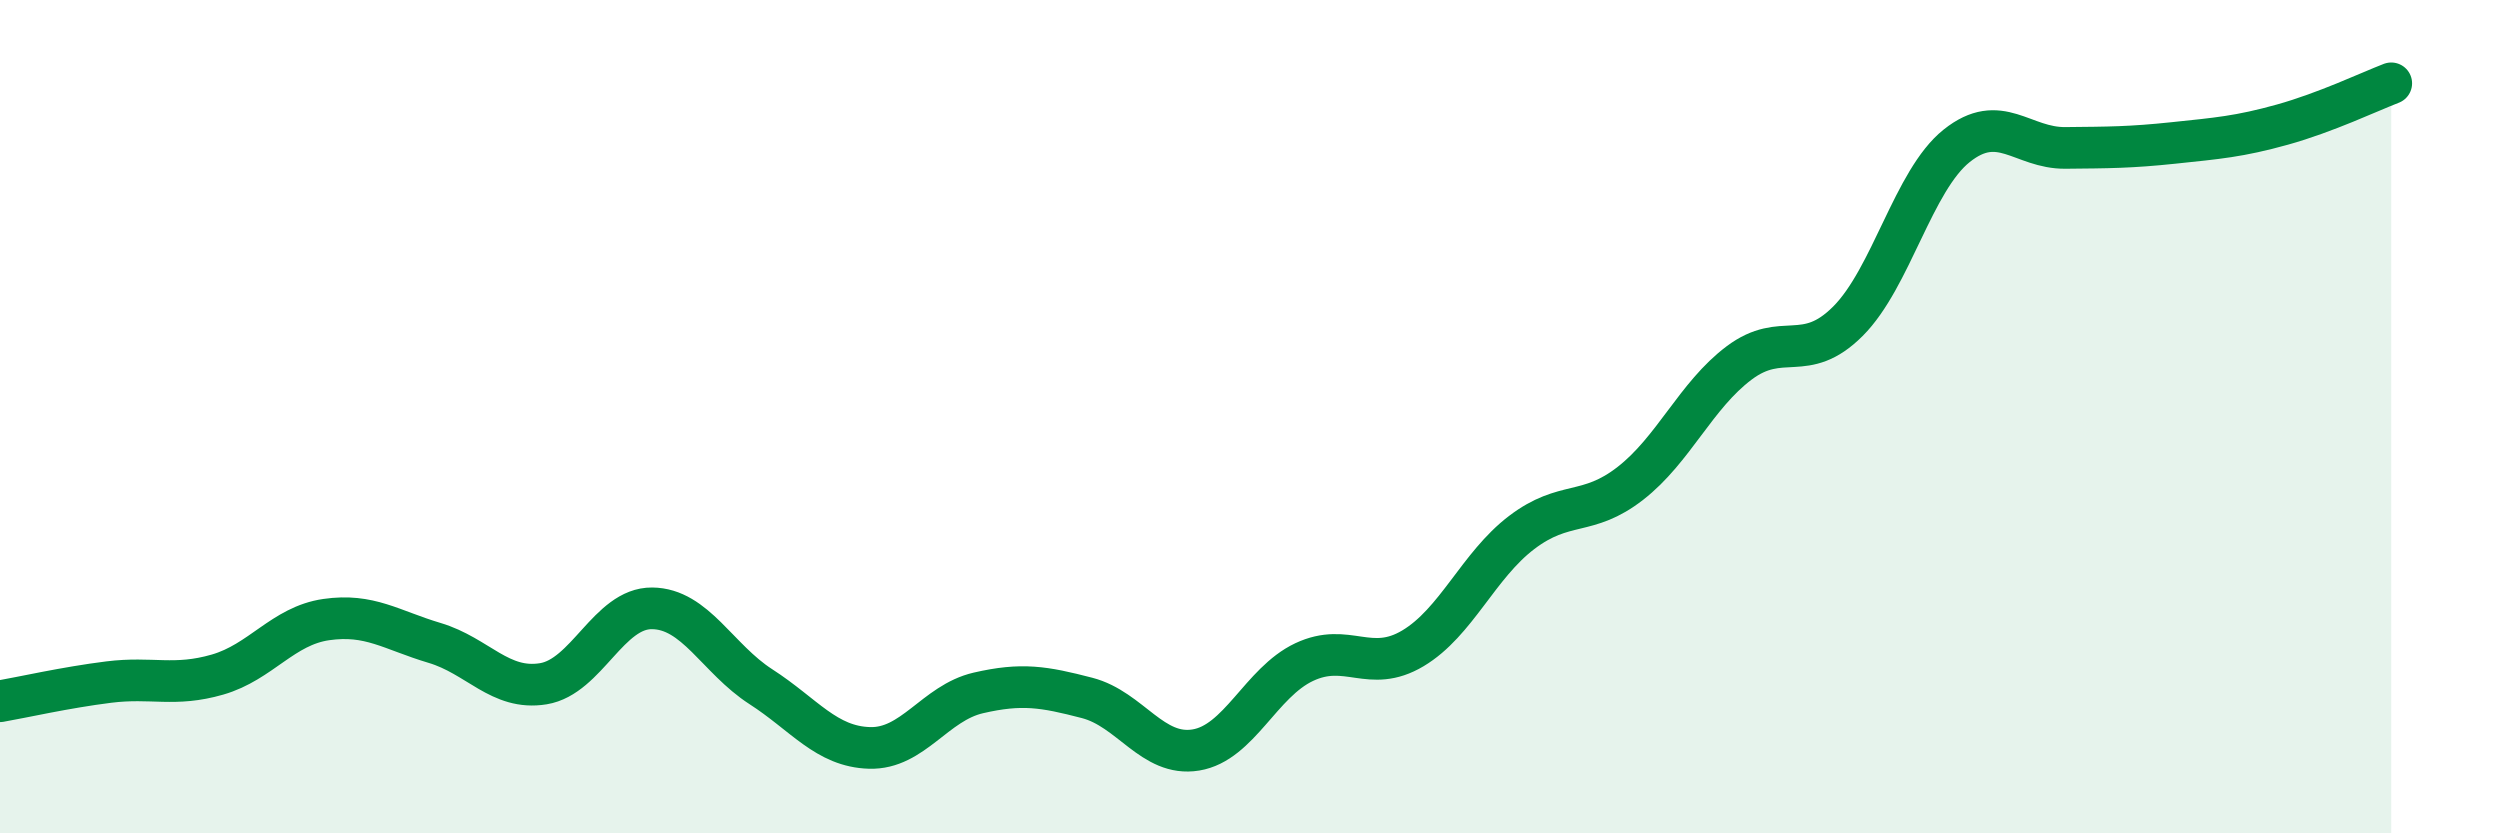
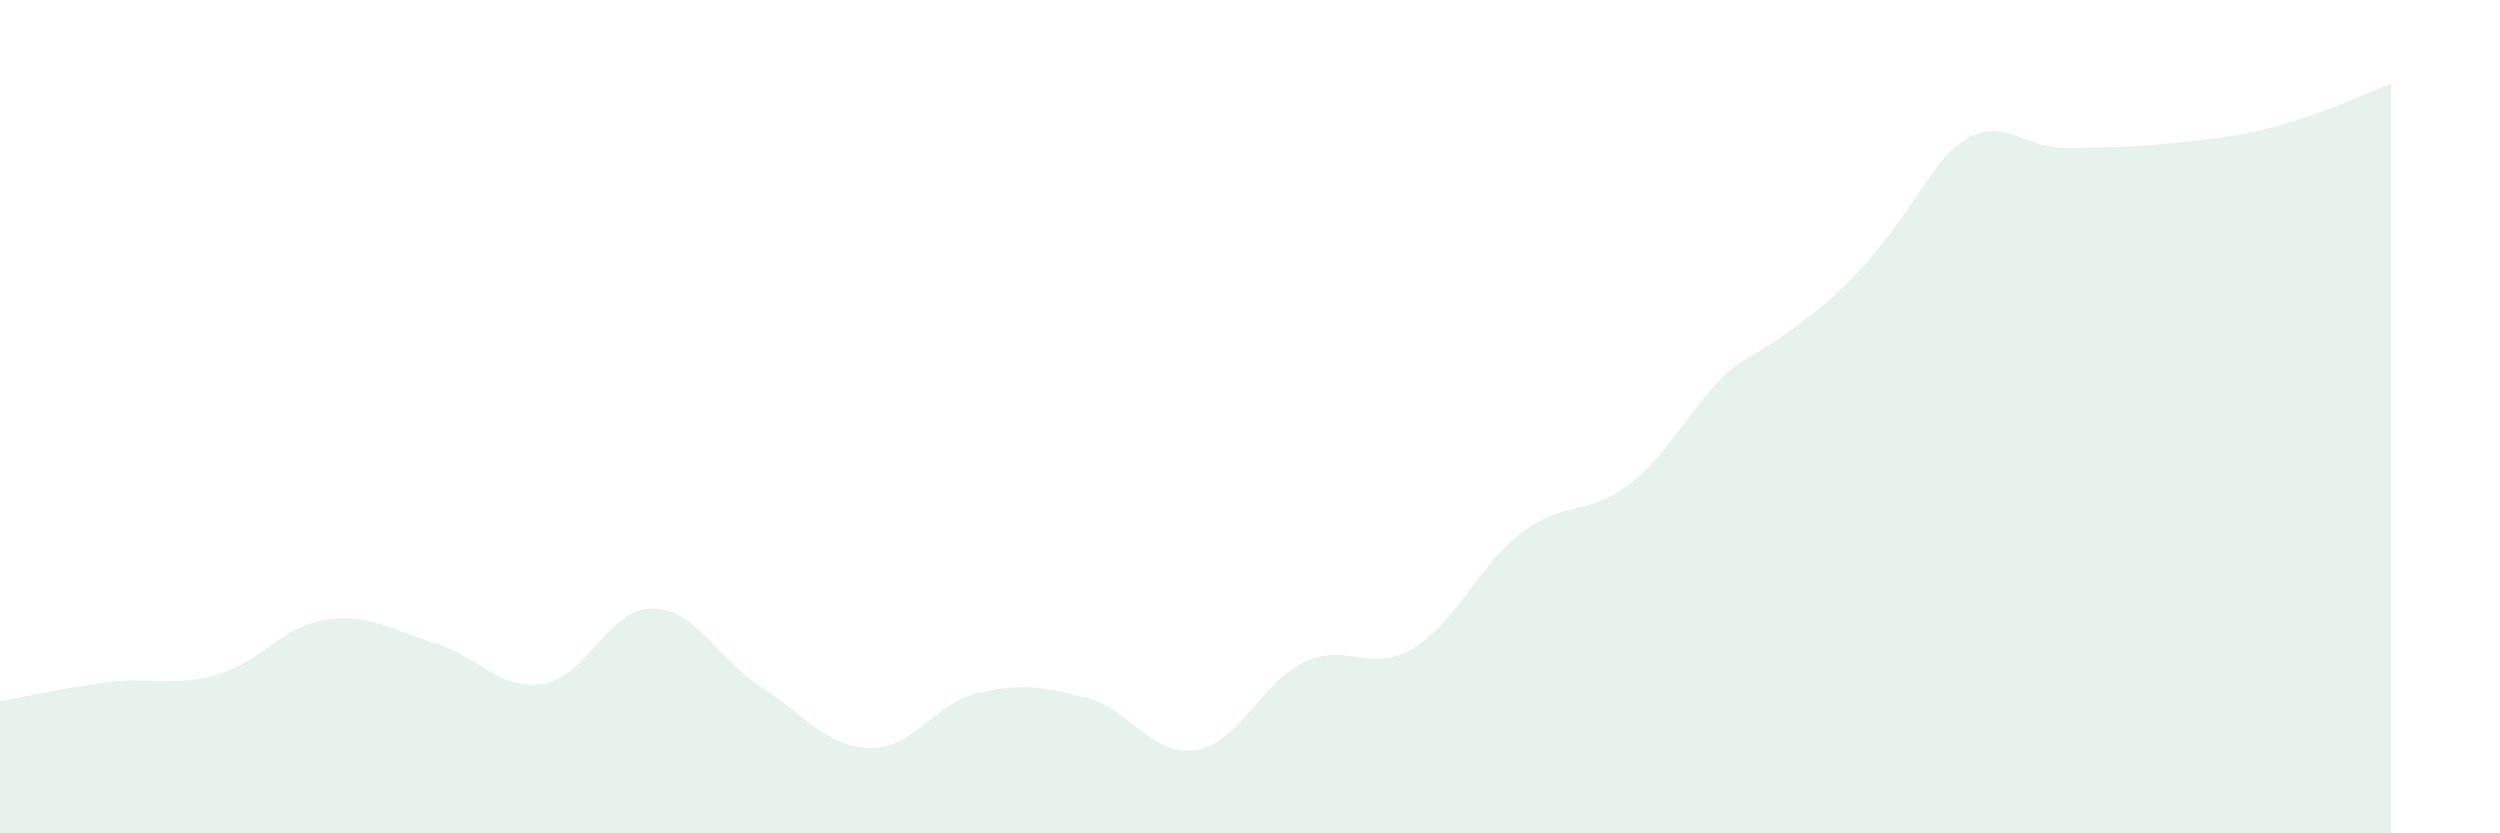
<svg xmlns="http://www.w3.org/2000/svg" width="60" height="20" viewBox="0 0 60 20">
-   <path d="M 0,16.83 C 0.52,16.74 1.57,16.5 2.61,16.37 C 3.65,16.24 4.18,16.49 5.22,16.19 C 6.26,15.89 6.79,15.02 7.83,14.87 C 8.87,14.72 9.39,15.12 10.43,15.43 C 11.47,15.74 12,16.58 13.04,16.41 C 14.08,16.24 14.61,14.59 15.65,14.6 C 16.69,14.61 17.22,15.81 18.26,16.48 C 19.3,17.15 19.83,17.92 20.87,17.95 C 21.91,17.98 22.44,16.87 23.48,16.63 C 24.52,16.39 25.05,16.48 26.09,16.75 C 27.13,17.02 27.66,18.17 28.7,18 C 29.74,17.83 30.26,16.38 31.3,15.89 C 32.34,15.4 32.87,16.18 33.91,15.56 C 34.95,14.94 35.48,13.57 36.52,12.78 C 37.56,11.99 38.09,12.41 39.13,11.6 C 40.17,10.79 40.7,9.49 41.74,8.71 C 42.78,7.93 43.31,8.75 44.35,7.71 C 45.39,6.67 45.92,4.33 46.96,3.5 C 48,2.67 48.53,3.56 49.57,3.55 C 50.61,3.54 51.13,3.54 52.17,3.43 C 53.21,3.32 53.74,3.28 54.78,2.99 C 55.82,2.7 56.87,2.2 57.39,2L57.39 20L0 20Z" fill="#008740" opacity="0.1" stroke-linecap="round" stroke-linejoin="round" />
-   <path d="M 0,16.83 C 0.52,16.74 1.57,16.5 2.61,16.37 C 3.65,16.24 4.18,16.49 5.22,16.19 C 6.26,15.89 6.79,15.02 7.83,14.87 C 8.87,14.72 9.39,15.12 10.43,15.43 C 11.47,15.74 12,16.58 13.04,16.41 C 14.08,16.24 14.61,14.59 15.65,14.6 C 16.69,14.61 17.22,15.81 18.26,16.48 C 19.3,17.15 19.83,17.92 20.87,17.95 C 21.91,17.98 22.44,16.87 23.48,16.63 C 24.52,16.39 25.05,16.48 26.09,16.75 C 27.13,17.02 27.66,18.17 28.7,18 C 29.74,17.83 30.26,16.38 31.3,15.89 C 32.34,15.4 32.87,16.18 33.91,15.56 C 34.95,14.94 35.48,13.57 36.52,12.78 C 37.56,11.99 38.09,12.41 39.13,11.6 C 40.17,10.79 40.7,9.49 41.74,8.71 C 42.78,7.93 43.31,8.75 44.35,7.71 C 45.39,6.67 45.92,4.33 46.96,3.5 C 48,2.67 48.53,3.56 49.57,3.55 C 50.61,3.54 51.13,3.54 52.17,3.43 C 53.21,3.32 53.74,3.28 54.78,2.99 C 55.82,2.7 56.87,2.2 57.39,2" stroke="#008740" stroke-width="1" fill="none" stroke-linecap="round" stroke-linejoin="round" />
+   <path d="M 0,16.83 C 0.52,16.74 1.57,16.5 2.61,16.37 C 3.65,16.24 4.18,16.49 5.22,16.19 C 6.26,15.89 6.79,15.02 7.83,14.87 C 8.87,14.72 9.39,15.12 10.43,15.43 C 11.47,15.74 12,16.58 13.04,16.41 C 14.08,16.24 14.61,14.59 15.65,14.6 C 16.69,14.61 17.22,15.81 18.26,16.48 C 19.3,17.15 19.83,17.92 20.87,17.95 C 21.91,17.98 22.44,16.87 23.48,16.63 C 24.52,16.39 25.05,16.48 26.09,16.75 C 27.13,17.02 27.66,18.17 28.7,18 C 29.74,17.83 30.26,16.38 31.3,15.89 C 32.34,15.4 32.87,16.18 33.91,15.56 C 34.95,14.94 35.48,13.57 36.52,12.78 C 37.56,11.99 38.09,12.41 39.13,11.6 C 40.17,10.79 40.7,9.49 41.74,8.71 C 45.39,6.67 45.92,4.33 46.96,3.5 C 48,2.67 48.53,3.56 49.57,3.55 C 50.61,3.54 51.13,3.54 52.17,3.43 C 53.21,3.32 53.74,3.28 54.78,2.99 C 55.82,2.7 56.87,2.2 57.39,2L57.39 20L0 20Z" fill="#008740" opacity="0.1" stroke-linecap="round" stroke-linejoin="round" />
</svg>